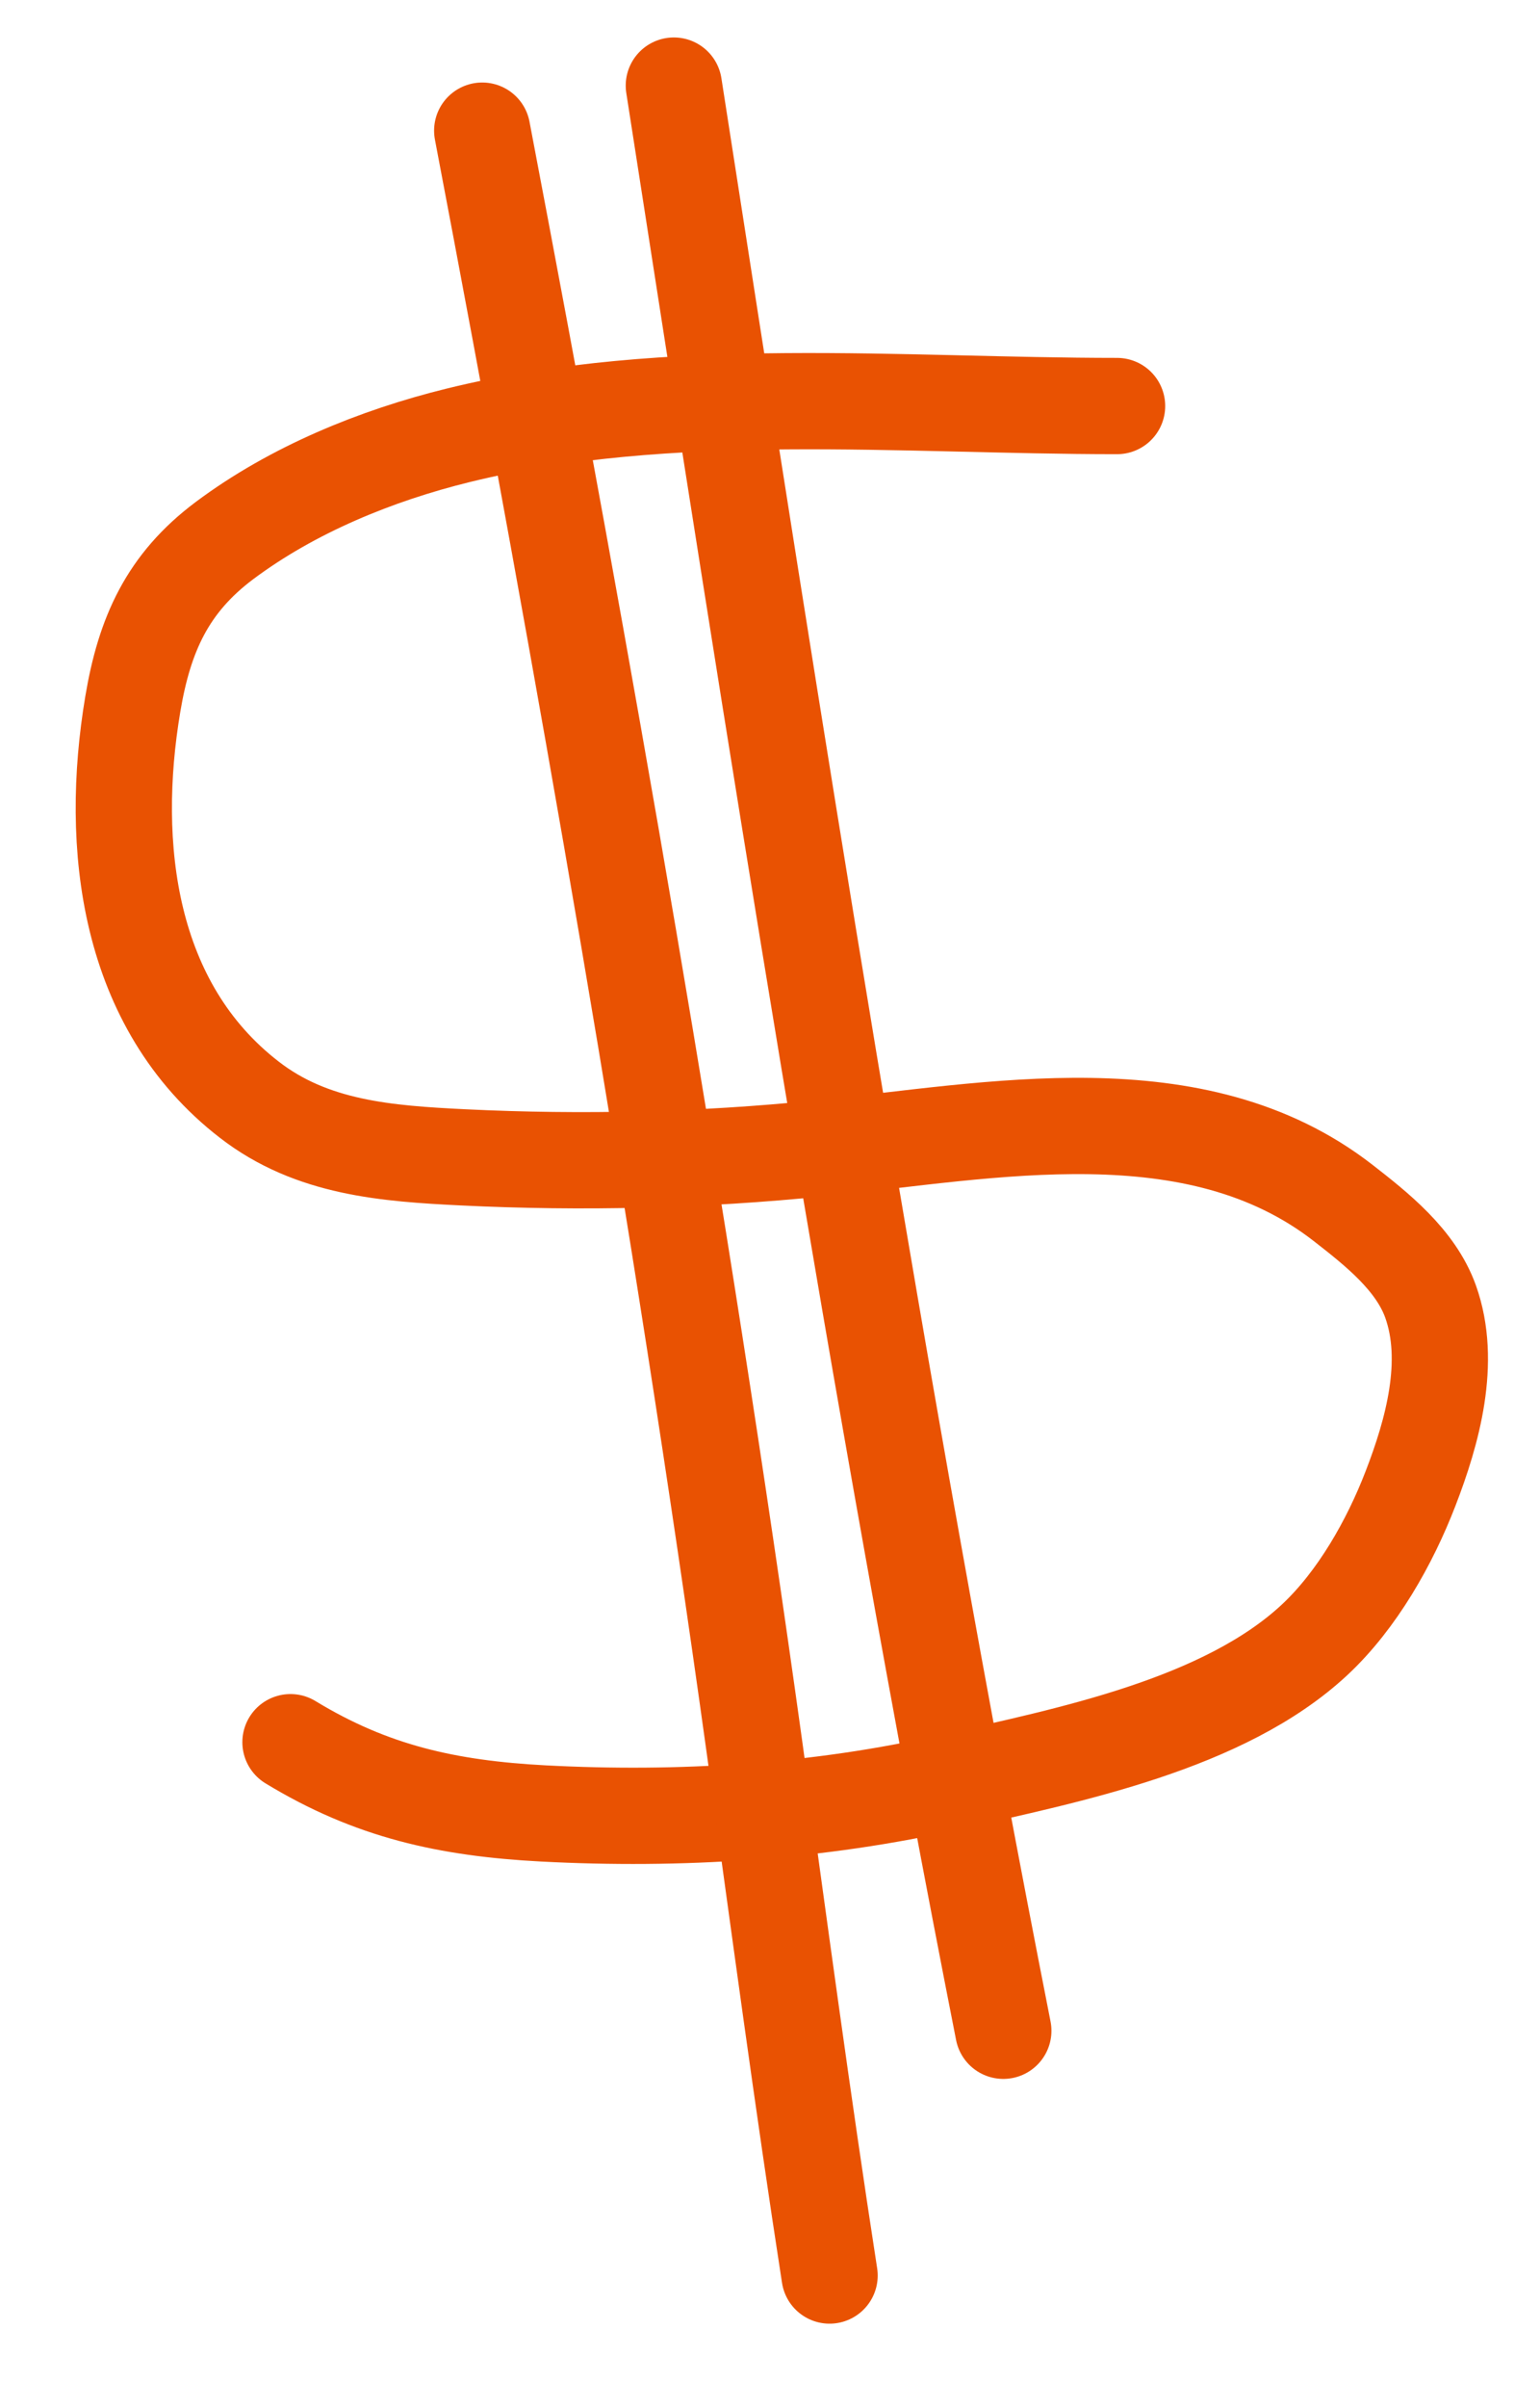
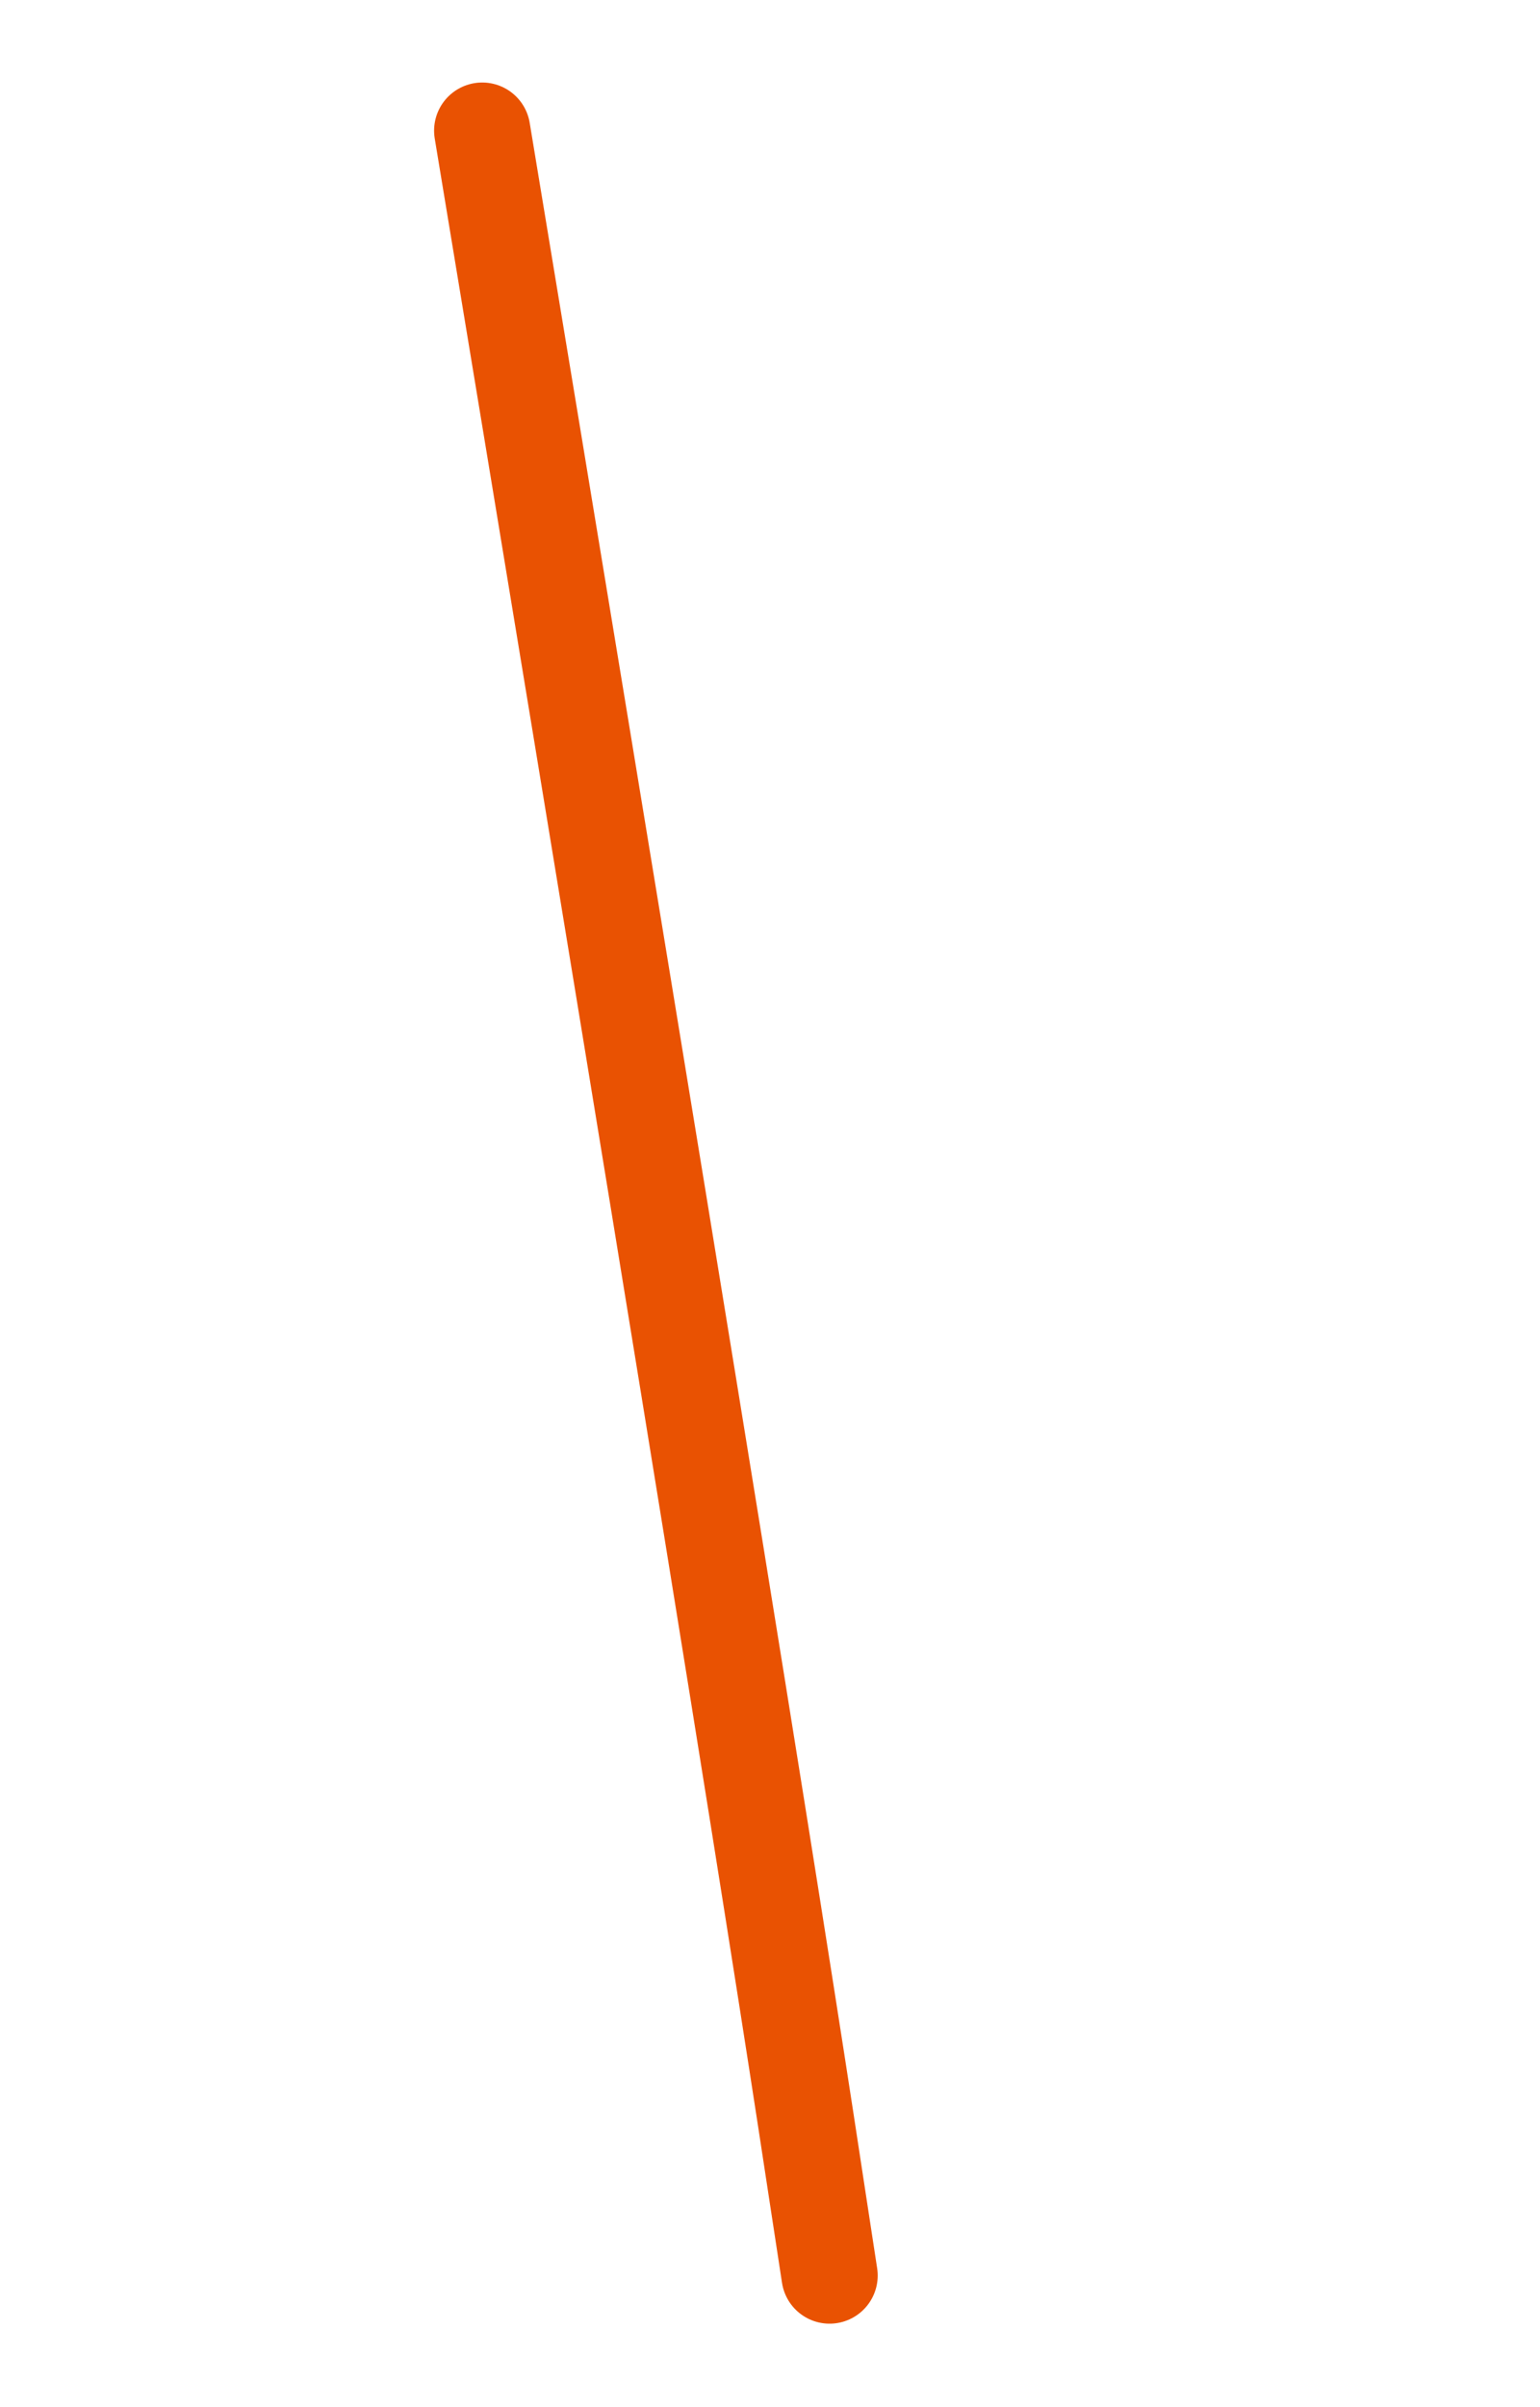
<svg xmlns="http://www.w3.org/2000/svg" width="16" height="25" viewBox="0 0 16 25" fill="none">
-   <path d="M11.606 4.217C9.371 4.217 6.949 3.983 4.761 4.521C3.907 4.731 3.041 5.085 2.334 5.613C1.74 6.057 1.501 6.59 1.38 7.311C1.132 8.783 1.324 10.443 2.59 11.421C3.24 11.925 4.02 11.981 4.813 12.02C6.05 12.08 7.286 12.051 8.519 11.926C10.3 11.746 12.42 11.301 13.954 12.493C14.302 12.764 14.708 13.084 14.863 13.517C15.086 14.141 14.883 14.869 14.655 15.459C14.44 16.017 14.101 16.617 13.66 17.029C12.715 17.911 11.097 18.229 9.884 18.505C8.503 18.82 7.059 18.908 5.646 18.834C4.646 18.781 3.858 18.605 3.018 18.094" stroke="#E95202" stroke-linecap="round" />
-   <path d="M5.01 1.357C6.074 6.943 7.056 12.515 7.838 18.141C8.092 19.972 8.336 21.806 8.619 23.633" stroke="#E95202" stroke-linecap="round" />
-   <path d="M7.001 0.889C8.049 7.636 9.106 14.396 10.424 21.091" stroke="#E95202" stroke-linecap="round" />
+   <path d="M5.01 1.357C8.092 19.972 8.336 21.806 8.619 23.633" stroke="#E95202" stroke-linecap="round" />
</svg>